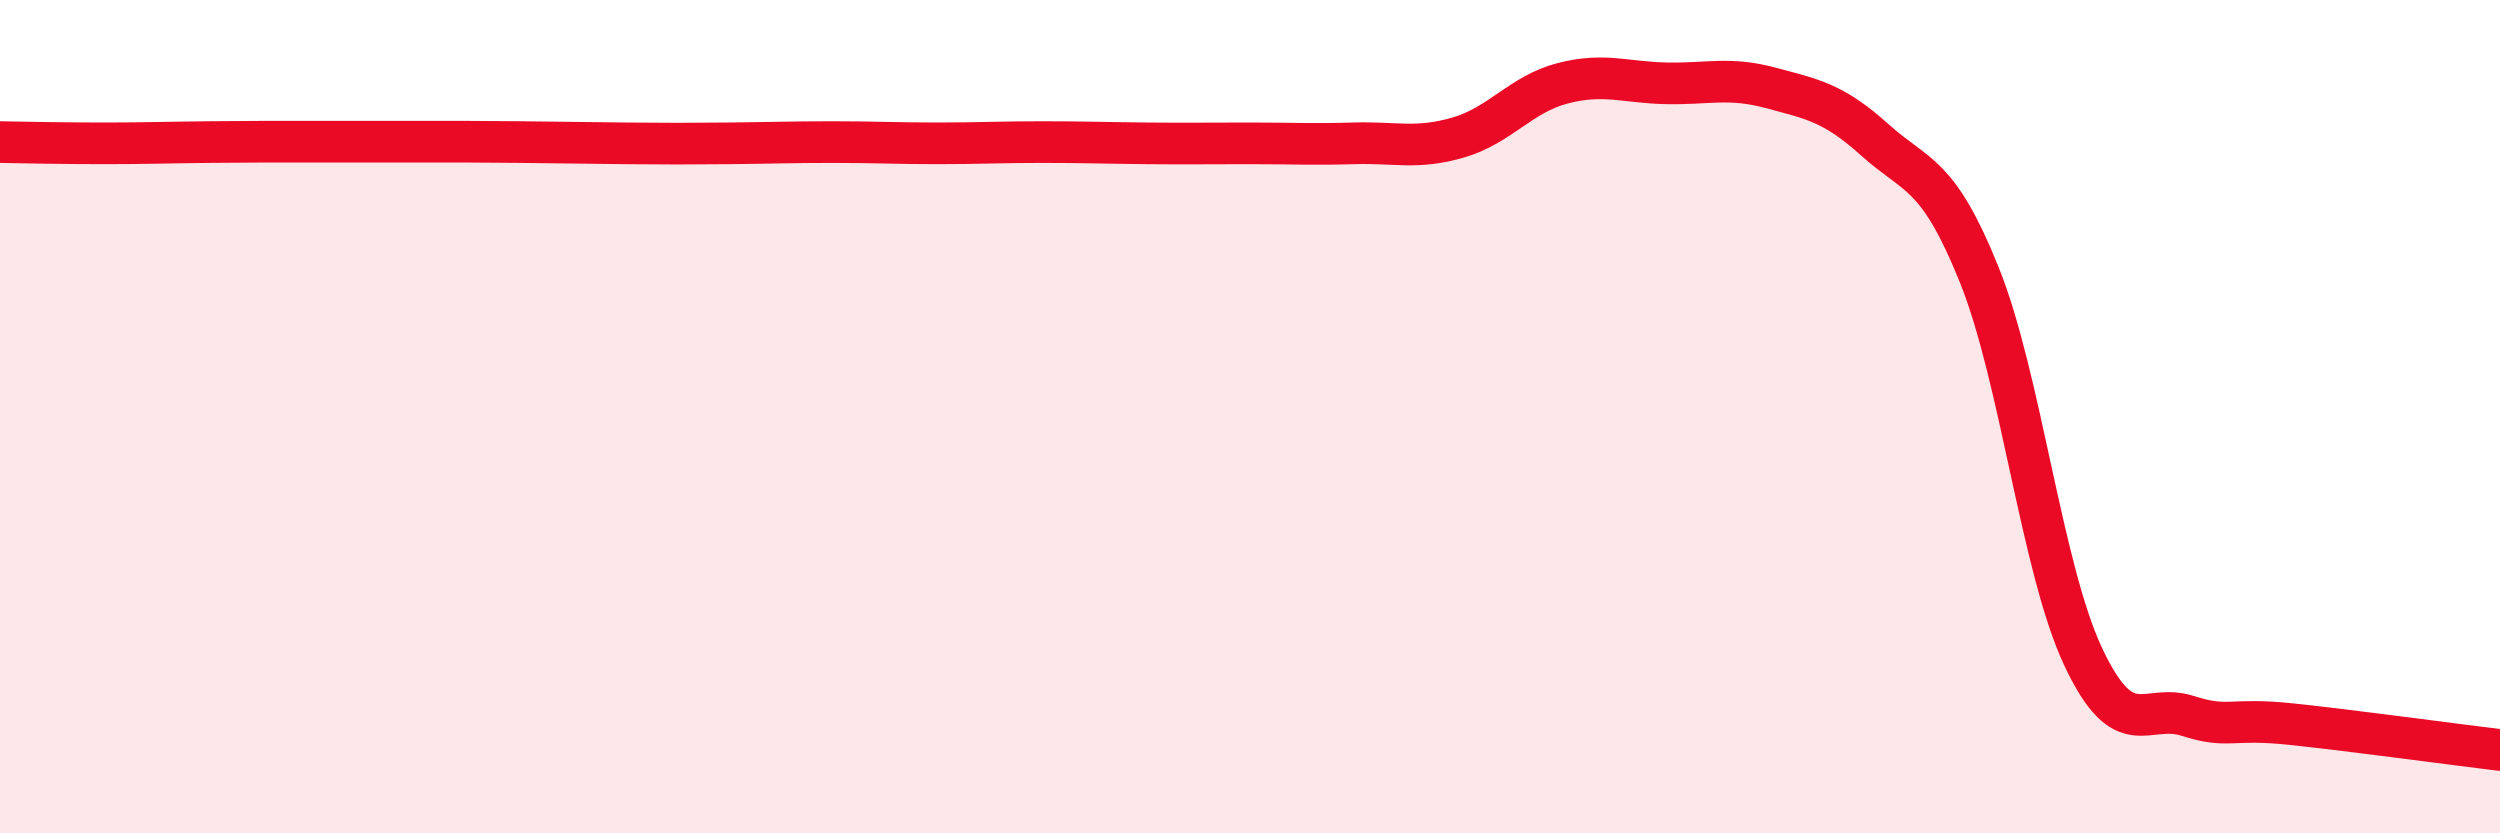
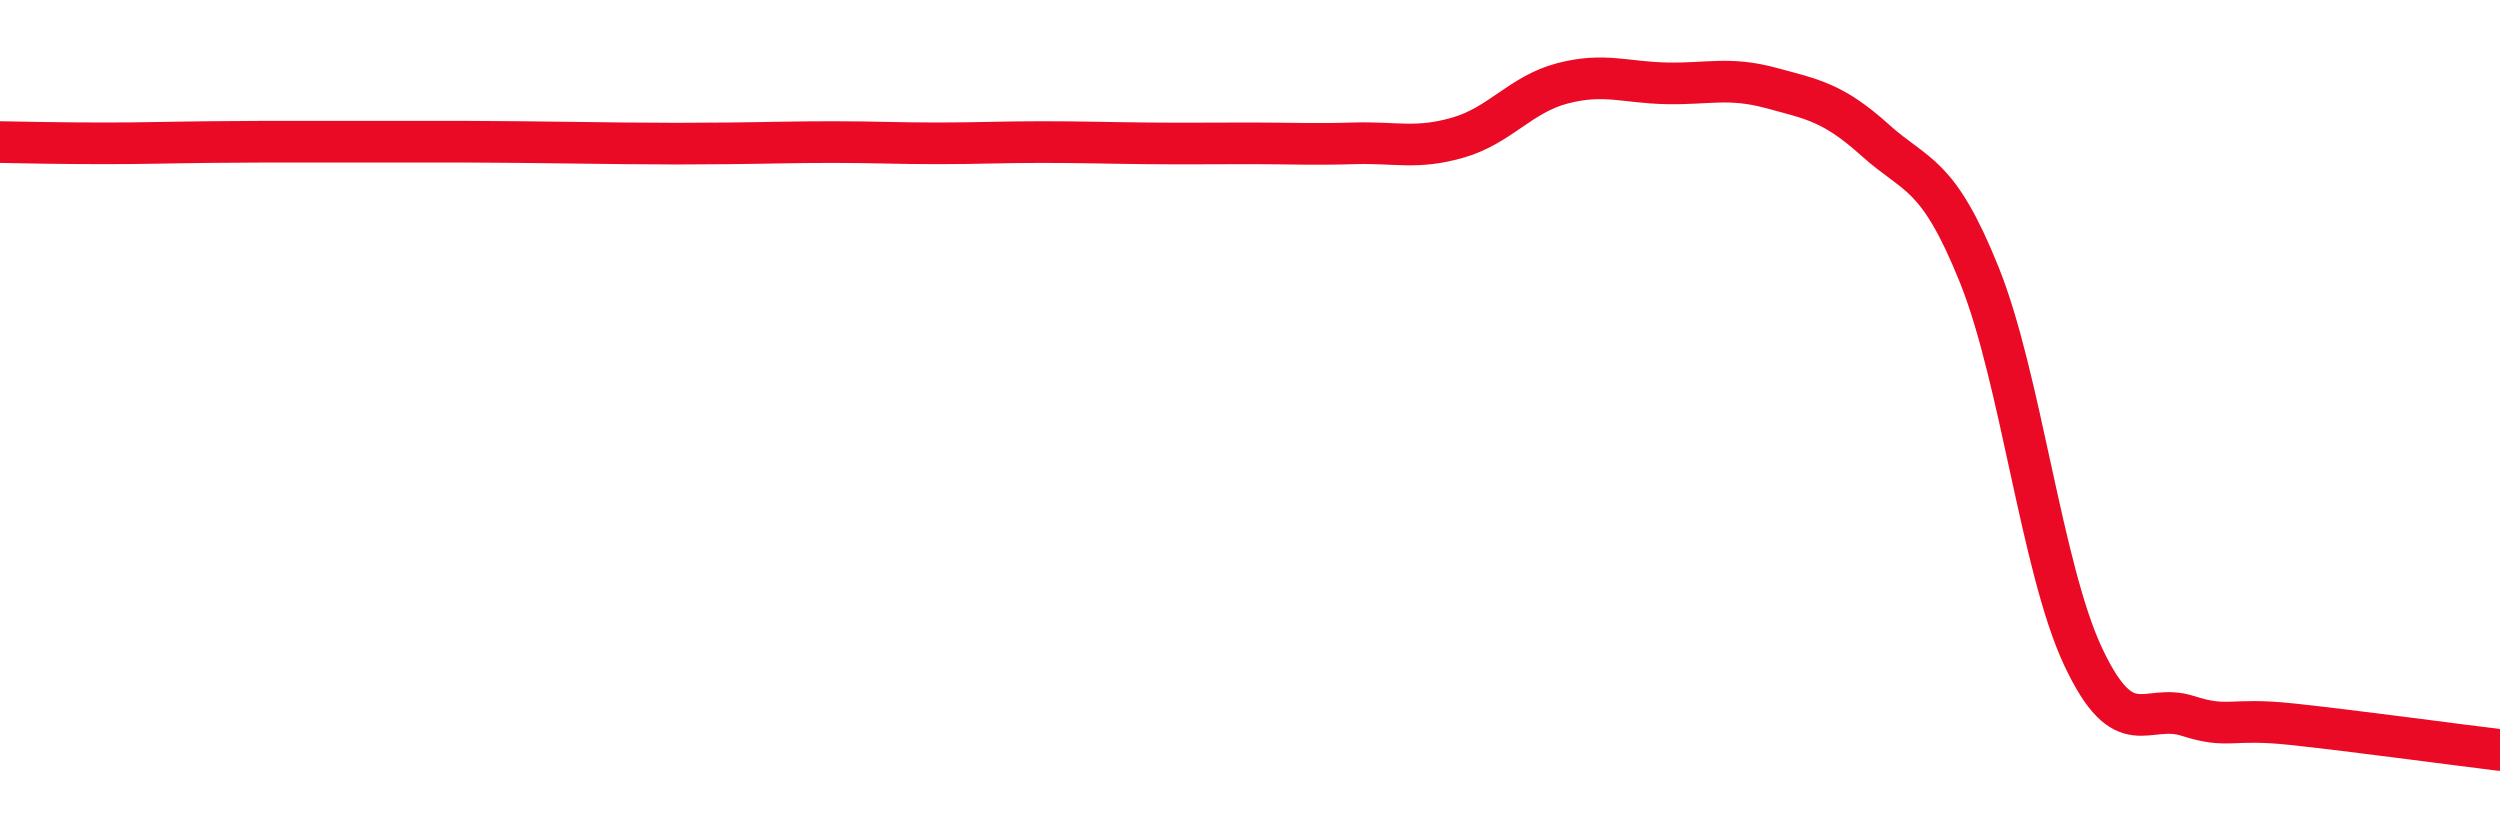
<svg xmlns="http://www.w3.org/2000/svg" width="60" height="20" viewBox="0 0 60 20">
-   <path d="M 0,3.41 C 0.5,3.42 1.5,3.44 2.5,3.44 C 3.5,3.44 4,3.42 5,3.41 C 6,3.4 6.5,3.4 7.5,3.4 C 8.5,3.4 9,3.4 10,3.4 C 11,3.4 11.5,3.4 12.5,3.41 C 13.5,3.42 14,3.43 15,3.44 C 16,3.45 16.5,3.45 17.5,3.44 C 18.5,3.43 19,3.41 20,3.41 C 21,3.41 21.5,3.44 22.5,3.44 C 23.5,3.44 24,3.41 25,3.41 C 26,3.41 26.5,3.43 27.5,3.44 C 28.5,3.45 29,3.44 30,3.44 C 31,3.44 31.5,3.47 32.5,3.44 C 33.5,3.41 34,3.59 35,3.3 C 36,3.01 36.5,2.26 37.5,2 C 38.5,1.74 39,1.98 40,2 C 41,2.02 41.5,1.84 42.5,2.11 C 43.5,2.38 44,2.46 45,3.36 C 46,4.26 46.5,4.11 47.5,6.59 C 48.5,9.07 49,13.65 50,15.77 C 51,17.89 51.5,16.86 52.5,17.18 C 53.5,17.5 53.5,17.22 55,17.38 C 56.5,17.54 59,17.88 60,18L60 20L0 20Z" fill="#EB0A25" opacity="0.1" stroke-linecap="round" stroke-linejoin="round" />
  <path d="M 0,3.41 C 0.5,3.42 1.5,3.44 2.5,3.44 C 3.5,3.44 4,3.42 5,3.41 C 6,3.4 6.5,3.4 7.5,3.4 C 8.5,3.4 9,3.4 10,3.4 C 11,3.4 11.5,3.4 12.5,3.41 C 13.5,3.42 14,3.43 15,3.44 C 16,3.45 16.5,3.45 17.5,3.44 C 18.5,3.43 19,3.41 20,3.41 C 21,3.41 21.5,3.44 22.5,3.44 C 23.5,3.44 24,3.41 25,3.41 C 26,3.41 26.5,3.43 27.5,3.44 C 28.5,3.45 29,3.44 30,3.44 C 31,3.44 31.5,3.47 32.5,3.44 C 33.5,3.41 34,3.59 35,3.3 C 36,3.01 36.5,2.26 37.5,2 C 38.5,1.74 39,1.98 40,2 C 41,2.02 41.5,1.84 42.5,2.11 C 43.5,2.38 44,2.46 45,3.36 C 46,4.26 46.5,4.11 47.5,6.59 C 48.5,9.07 49,13.65 50,15.77 C 51,17.89 51.5,16.86 52.5,17.18 C 53.5,17.5 53.5,17.22 55,17.38 C 56.5,17.54 59,17.88 60,18" stroke="#EB0A25" stroke-width="1" fill="none" stroke-linecap="round" stroke-linejoin="round" />
</svg>